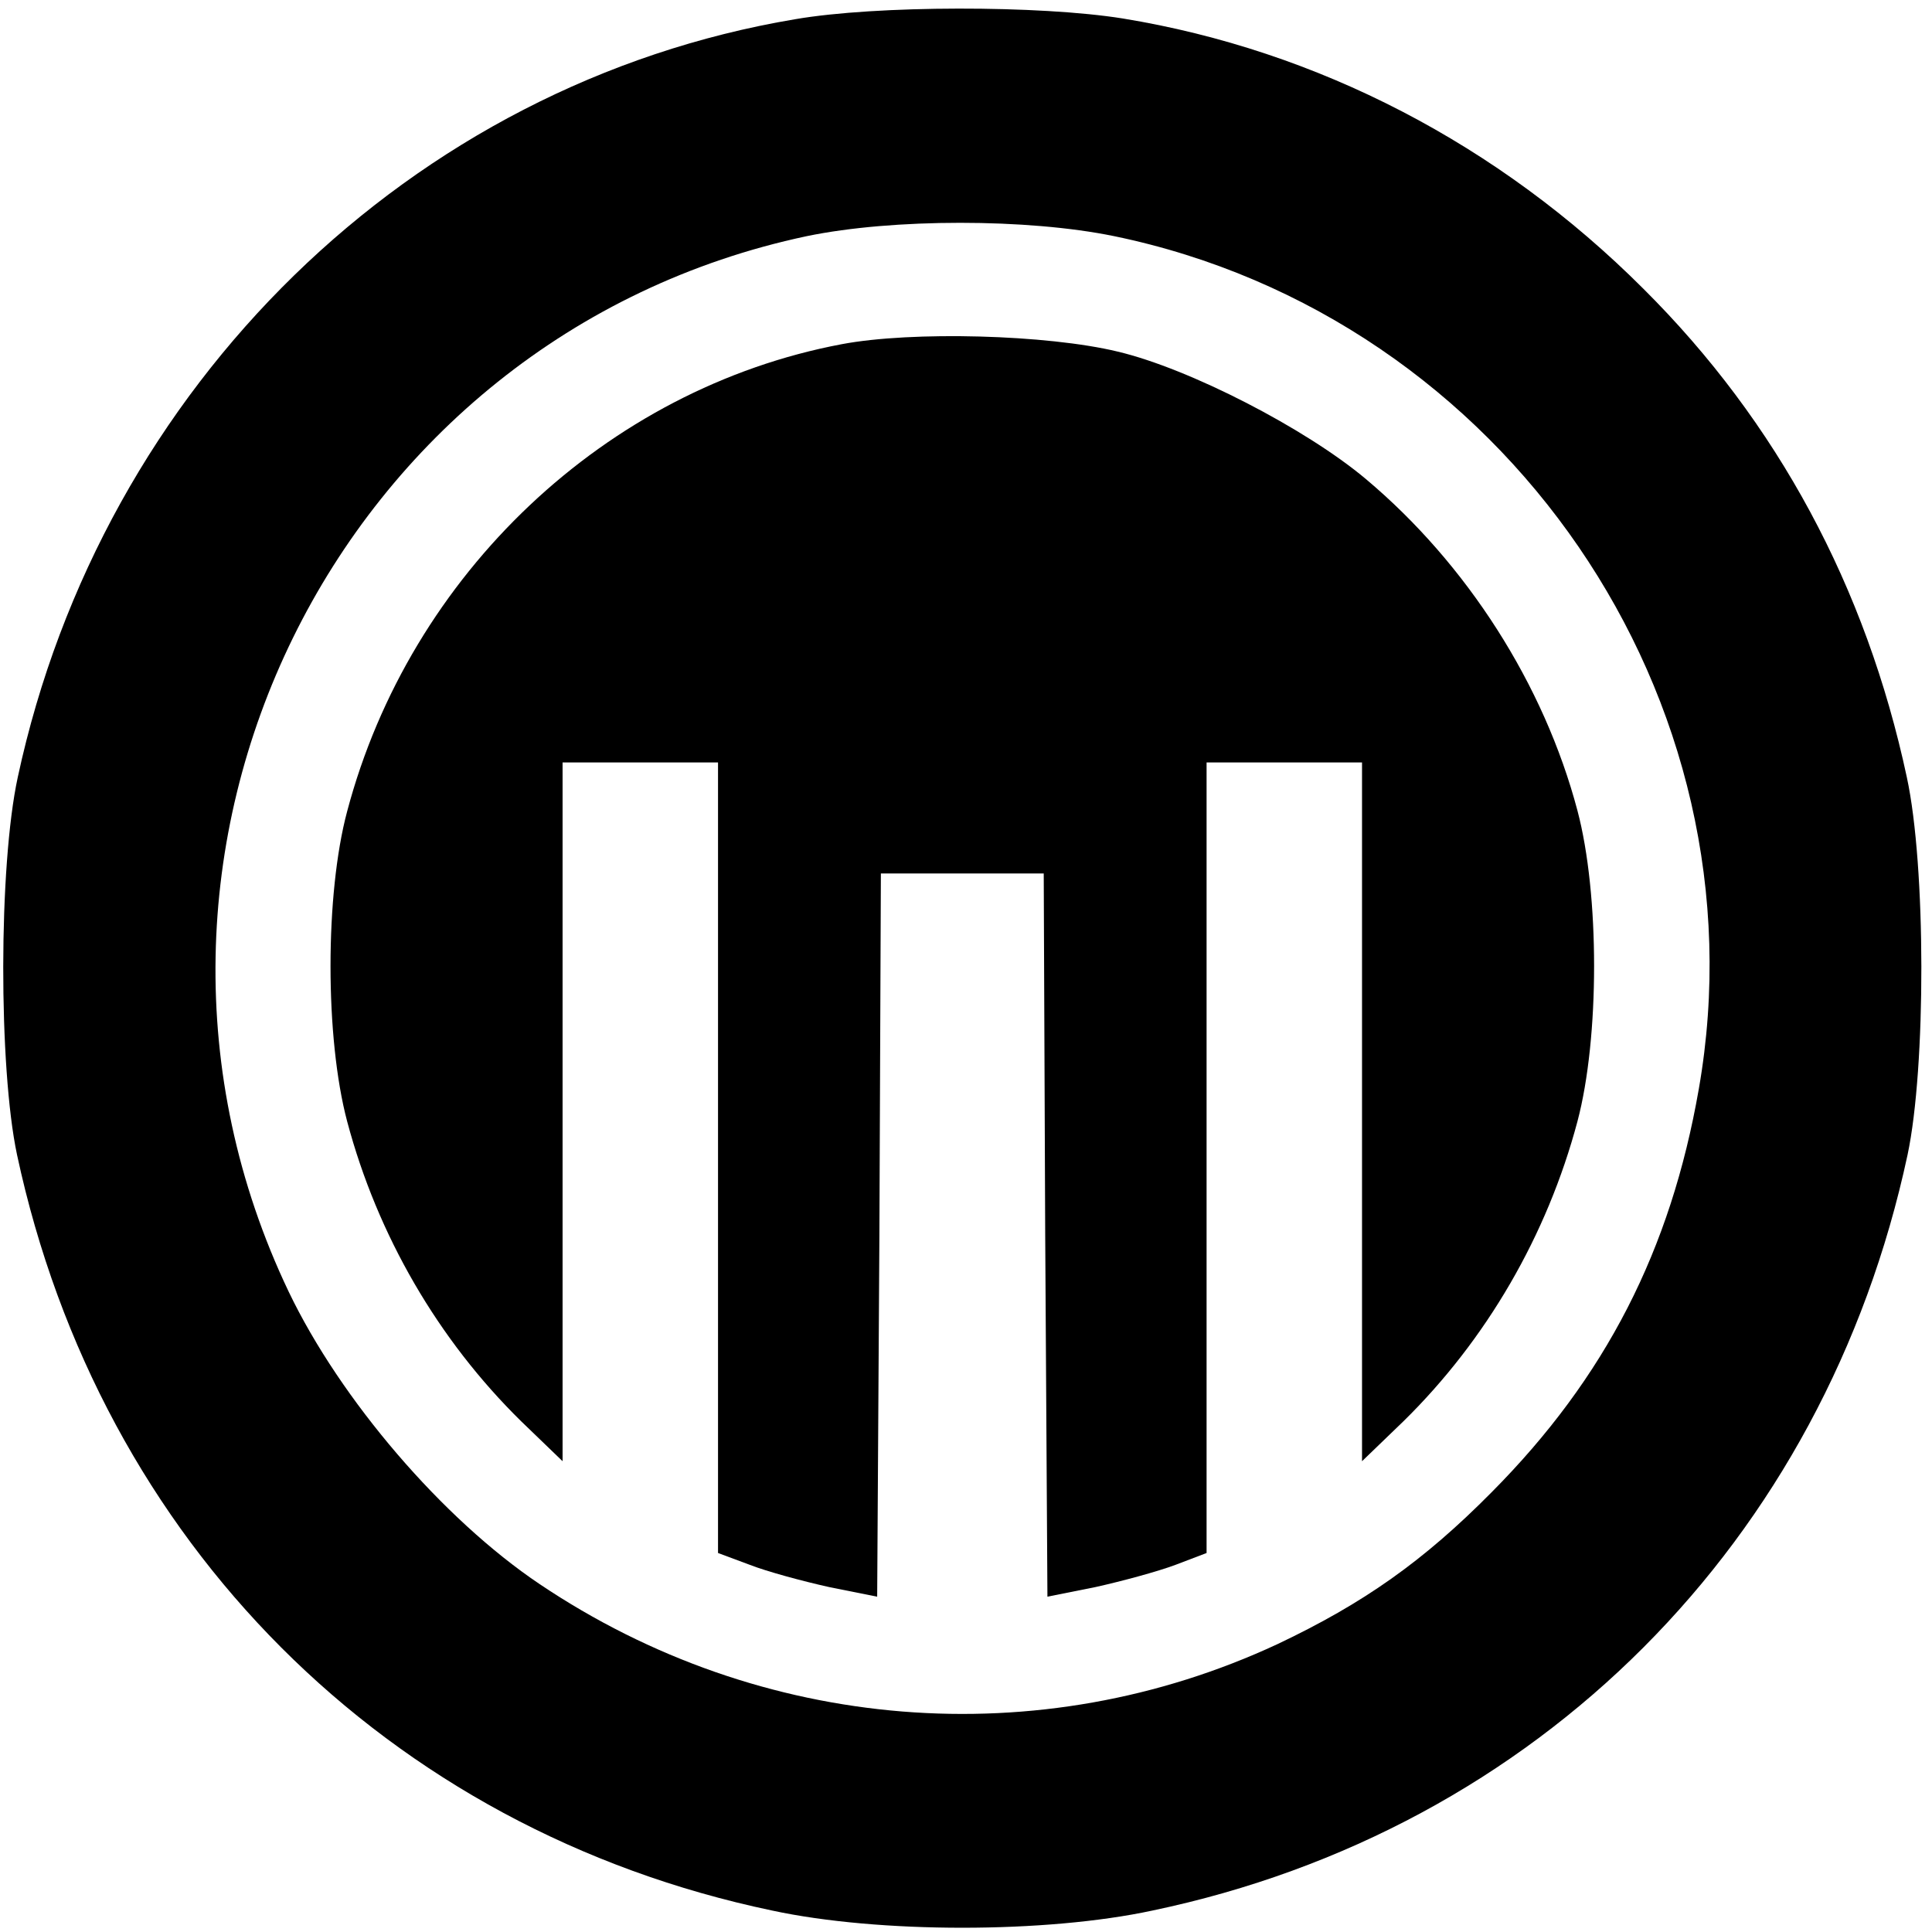
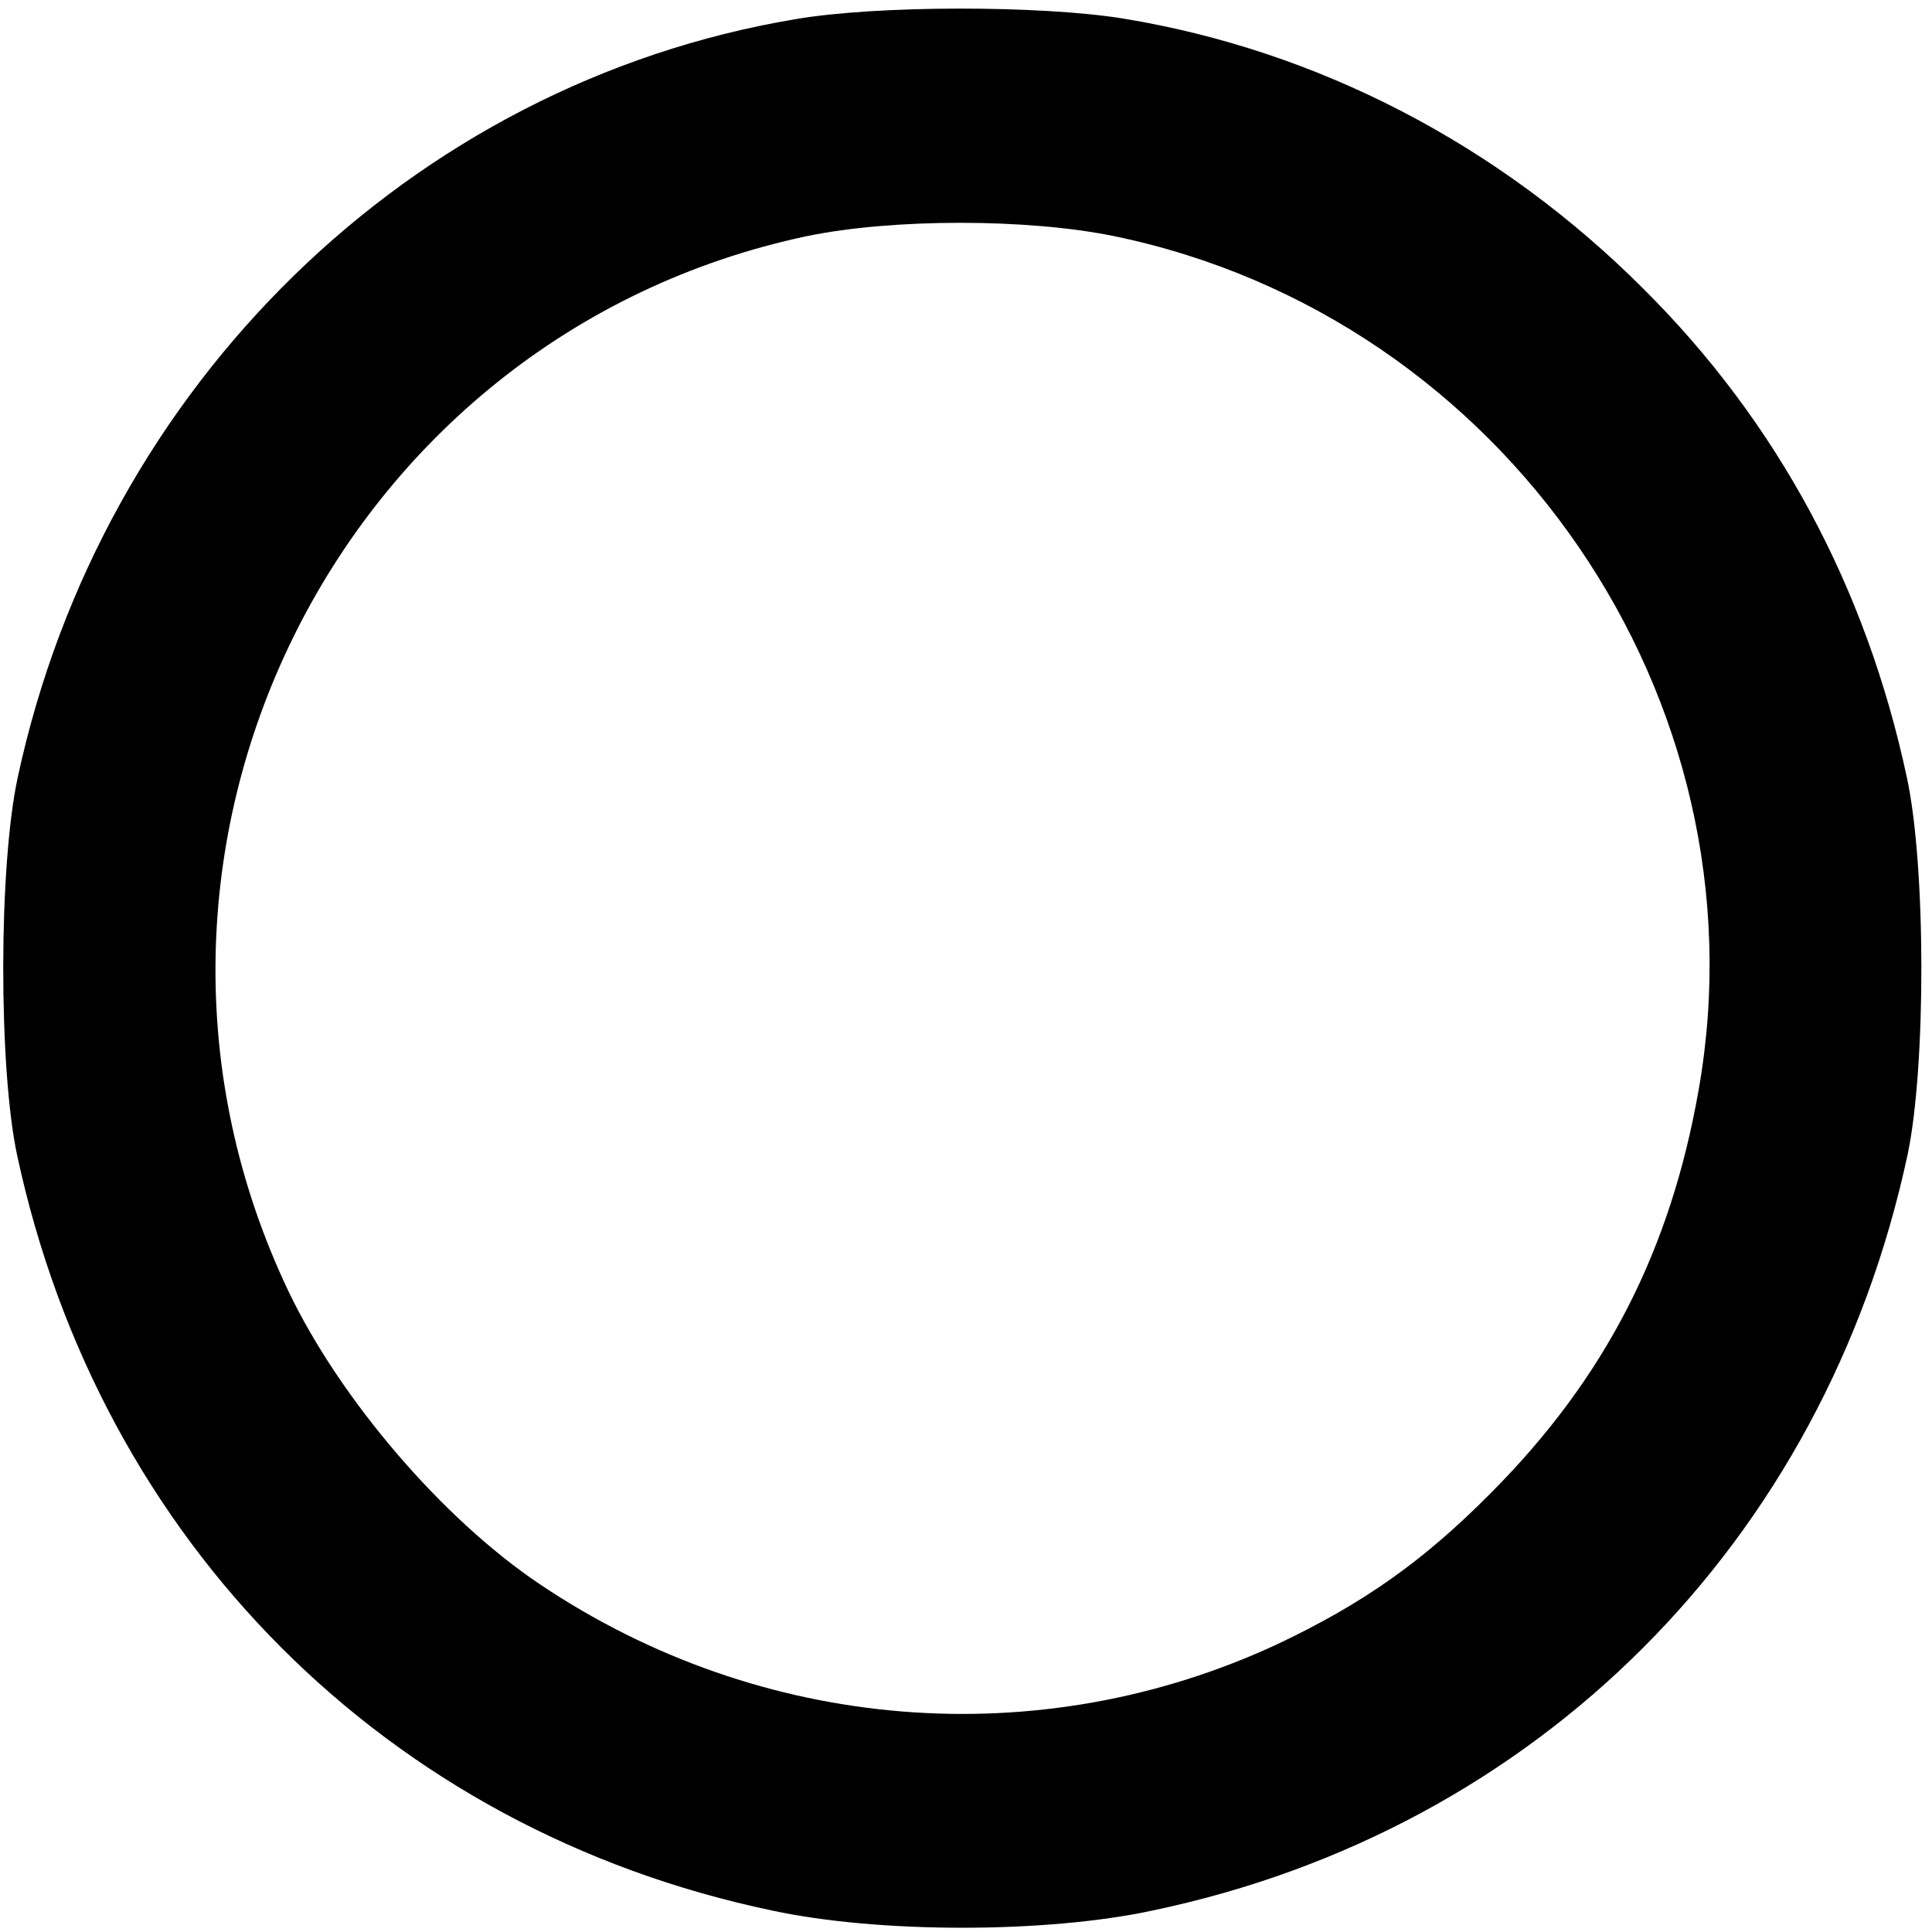
<svg xmlns="http://www.w3.org/2000/svg" version="1.0" width="261pt" height="261pt" viewBox="0 0 261 261" preserveAspectRatio="xMidYMid meet">
  <g transform="translate(0,261) scale(0.1,-0.1)" fill="#000000" stroke="none">
    <path d="M1074 2584 c-518 -87 -936 -494 -1050 -1024 -26 -120 -26 -392 -1 -510 112 -523 500 -912 1020 -1021 144 -31 370 -31 514 0 520 109 908 498 1020 1021 25 118 25 390 -1 510 -55 257 -175 480 -356 660 -195 195 -440 322 -703 365 -112 18 -333 18 -443 -1z m431 -293 c528 -109 882 -626 790 -1152 -38 -218 -126 -390 -280 -545 -92 -93 -173 -150 -289 -205 -322 -150 -698 -120 -997 81 -131 88 -269 249 -339 395 -281 589 63 1291 700 1426 116 24 298 24 415 0z" />
-     <path d="M1137 2145 c-318 -60 -583 -310 -668 -631 -30 -112 -30 -306 0 -419 41 -154 123 -295 235 -405 l56 -54 0 472 0 472 105 0 105 0 0 -534 0 -534 43 -16 c23 -9 71 -22 107 -30 l65 -13 3 489 2 488 110 0 110 0 2 -488 3 -489 65 13 c36 8 84 21 108 30 l42 16 0 534 0 534 105 0 105 0 0 -472 0 -472 56 54 c112 110 194 251 235 405 30 113 30 307 0 420 -45 170 -149 333 -286 448 -81 68 -238 149 -335 172 -95 23 -278 28 -373 10z" />
  </g>
</svg>